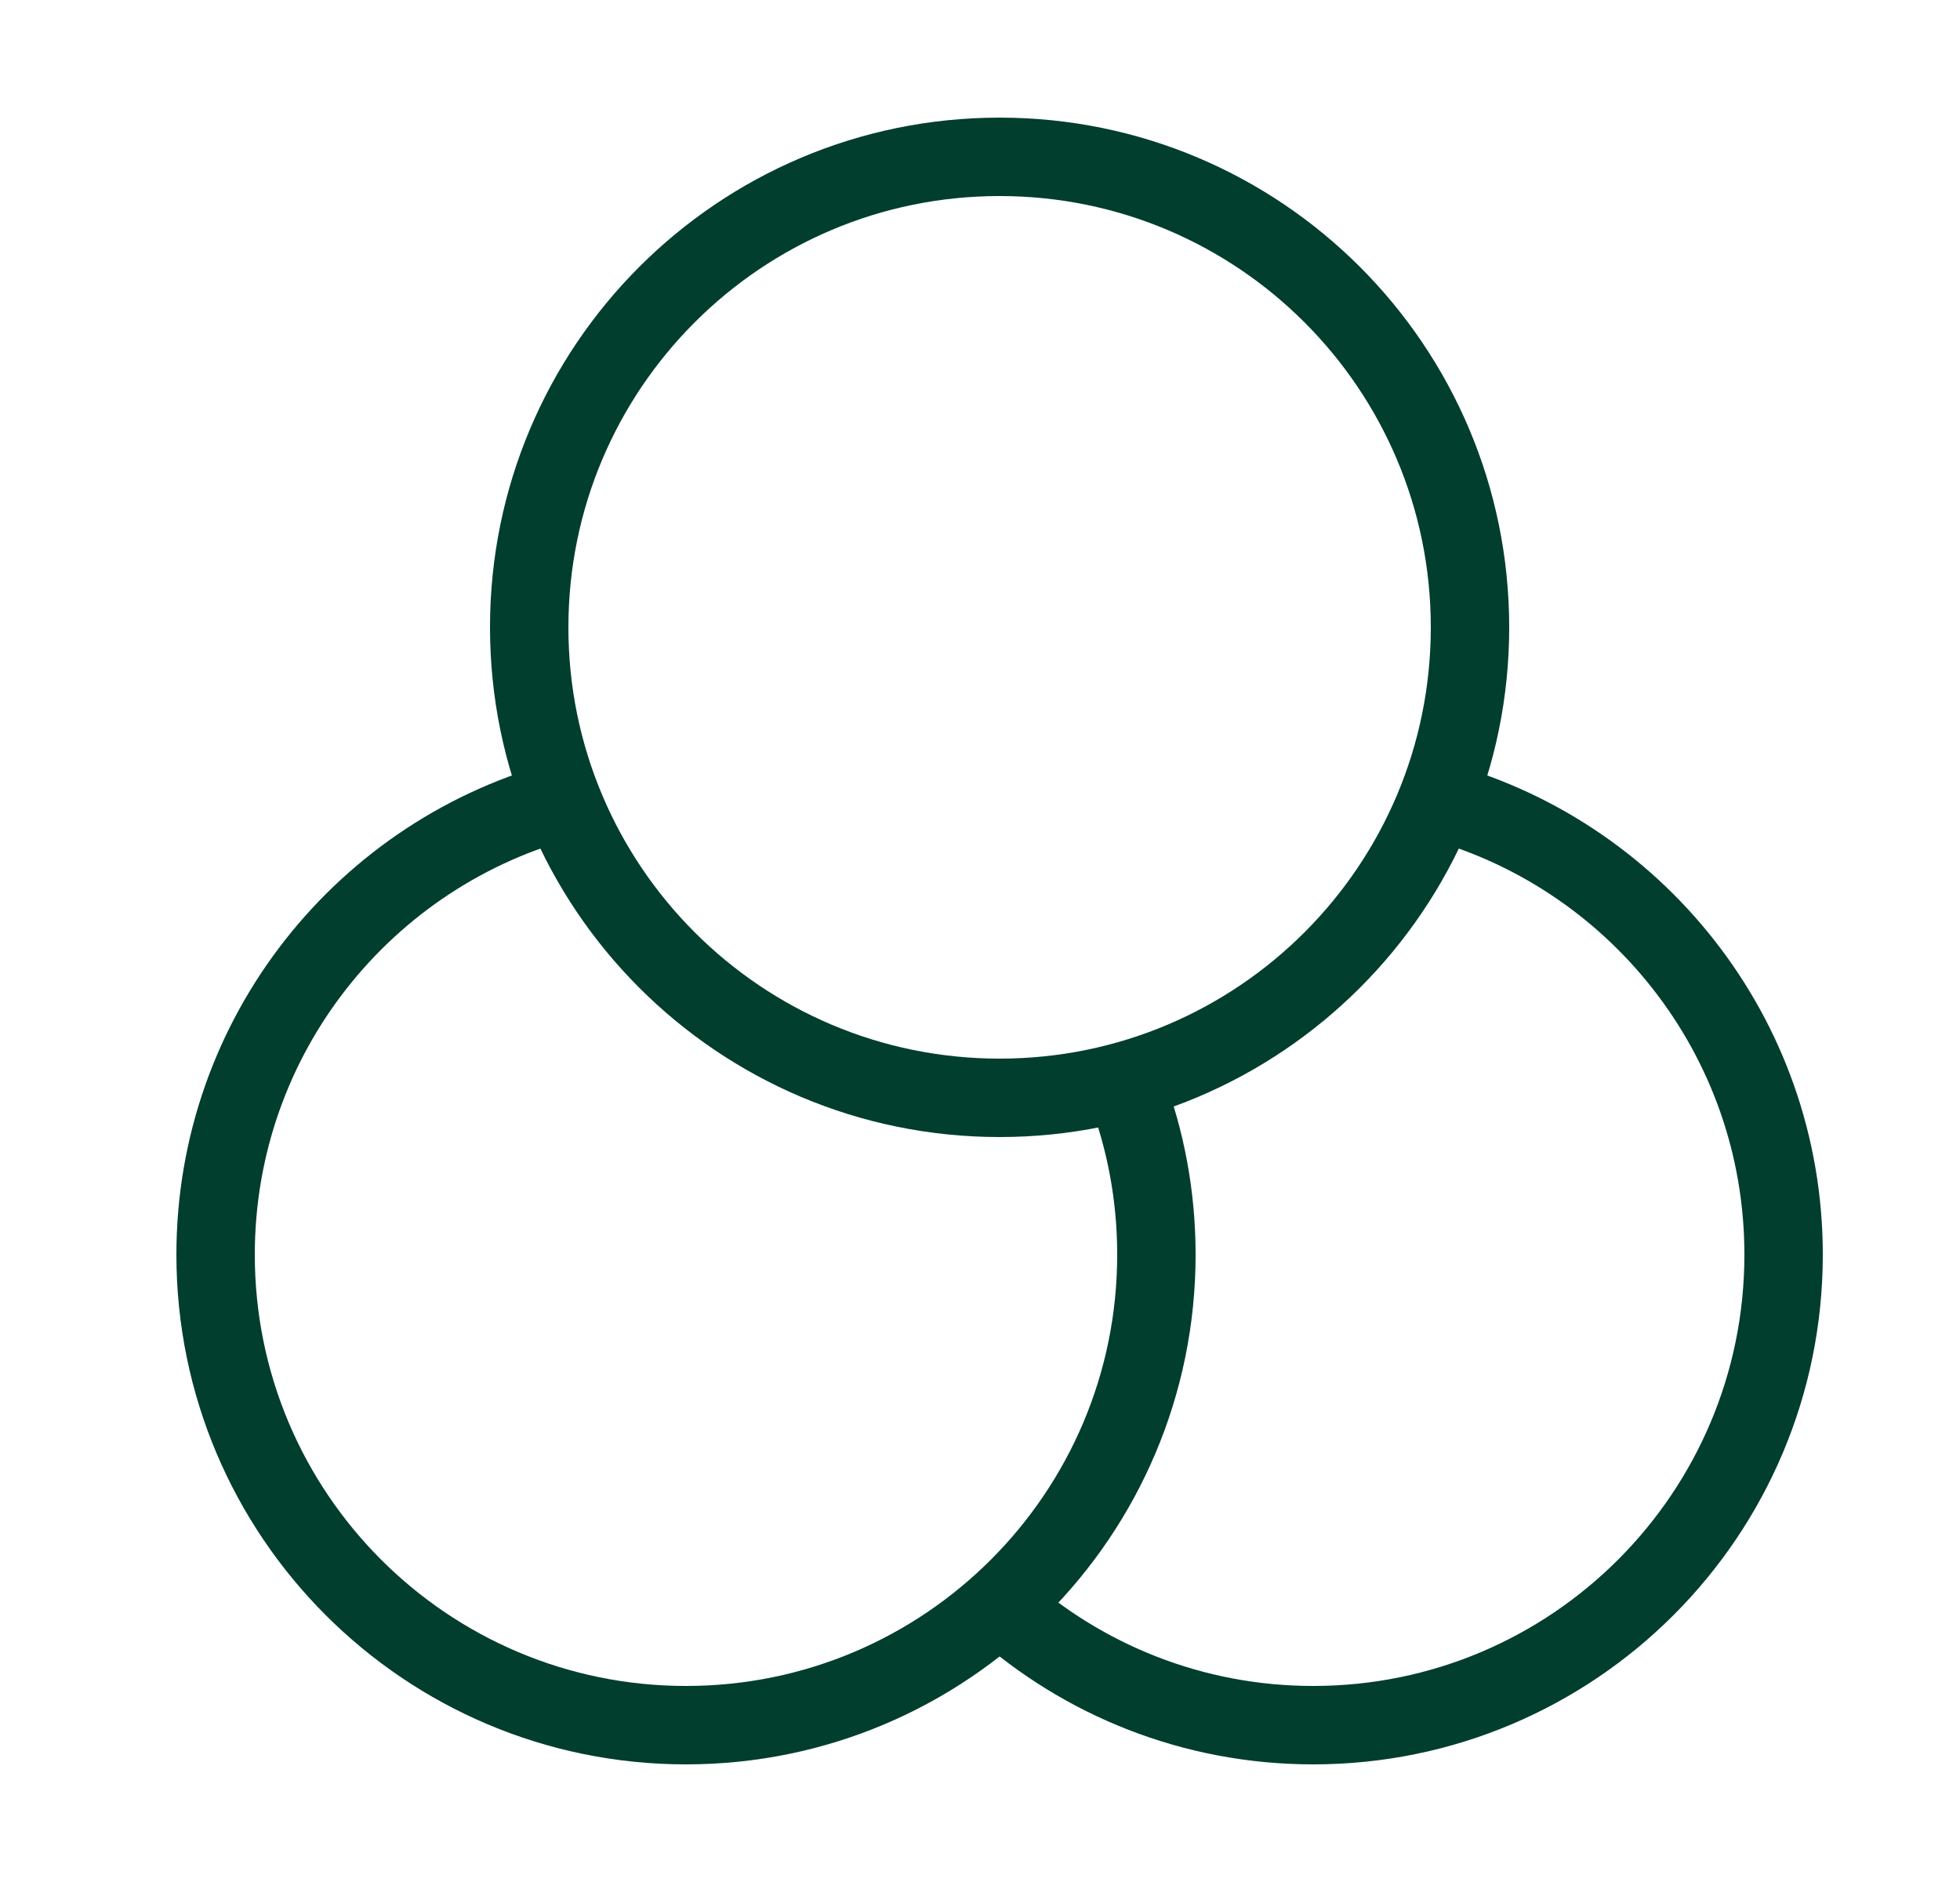
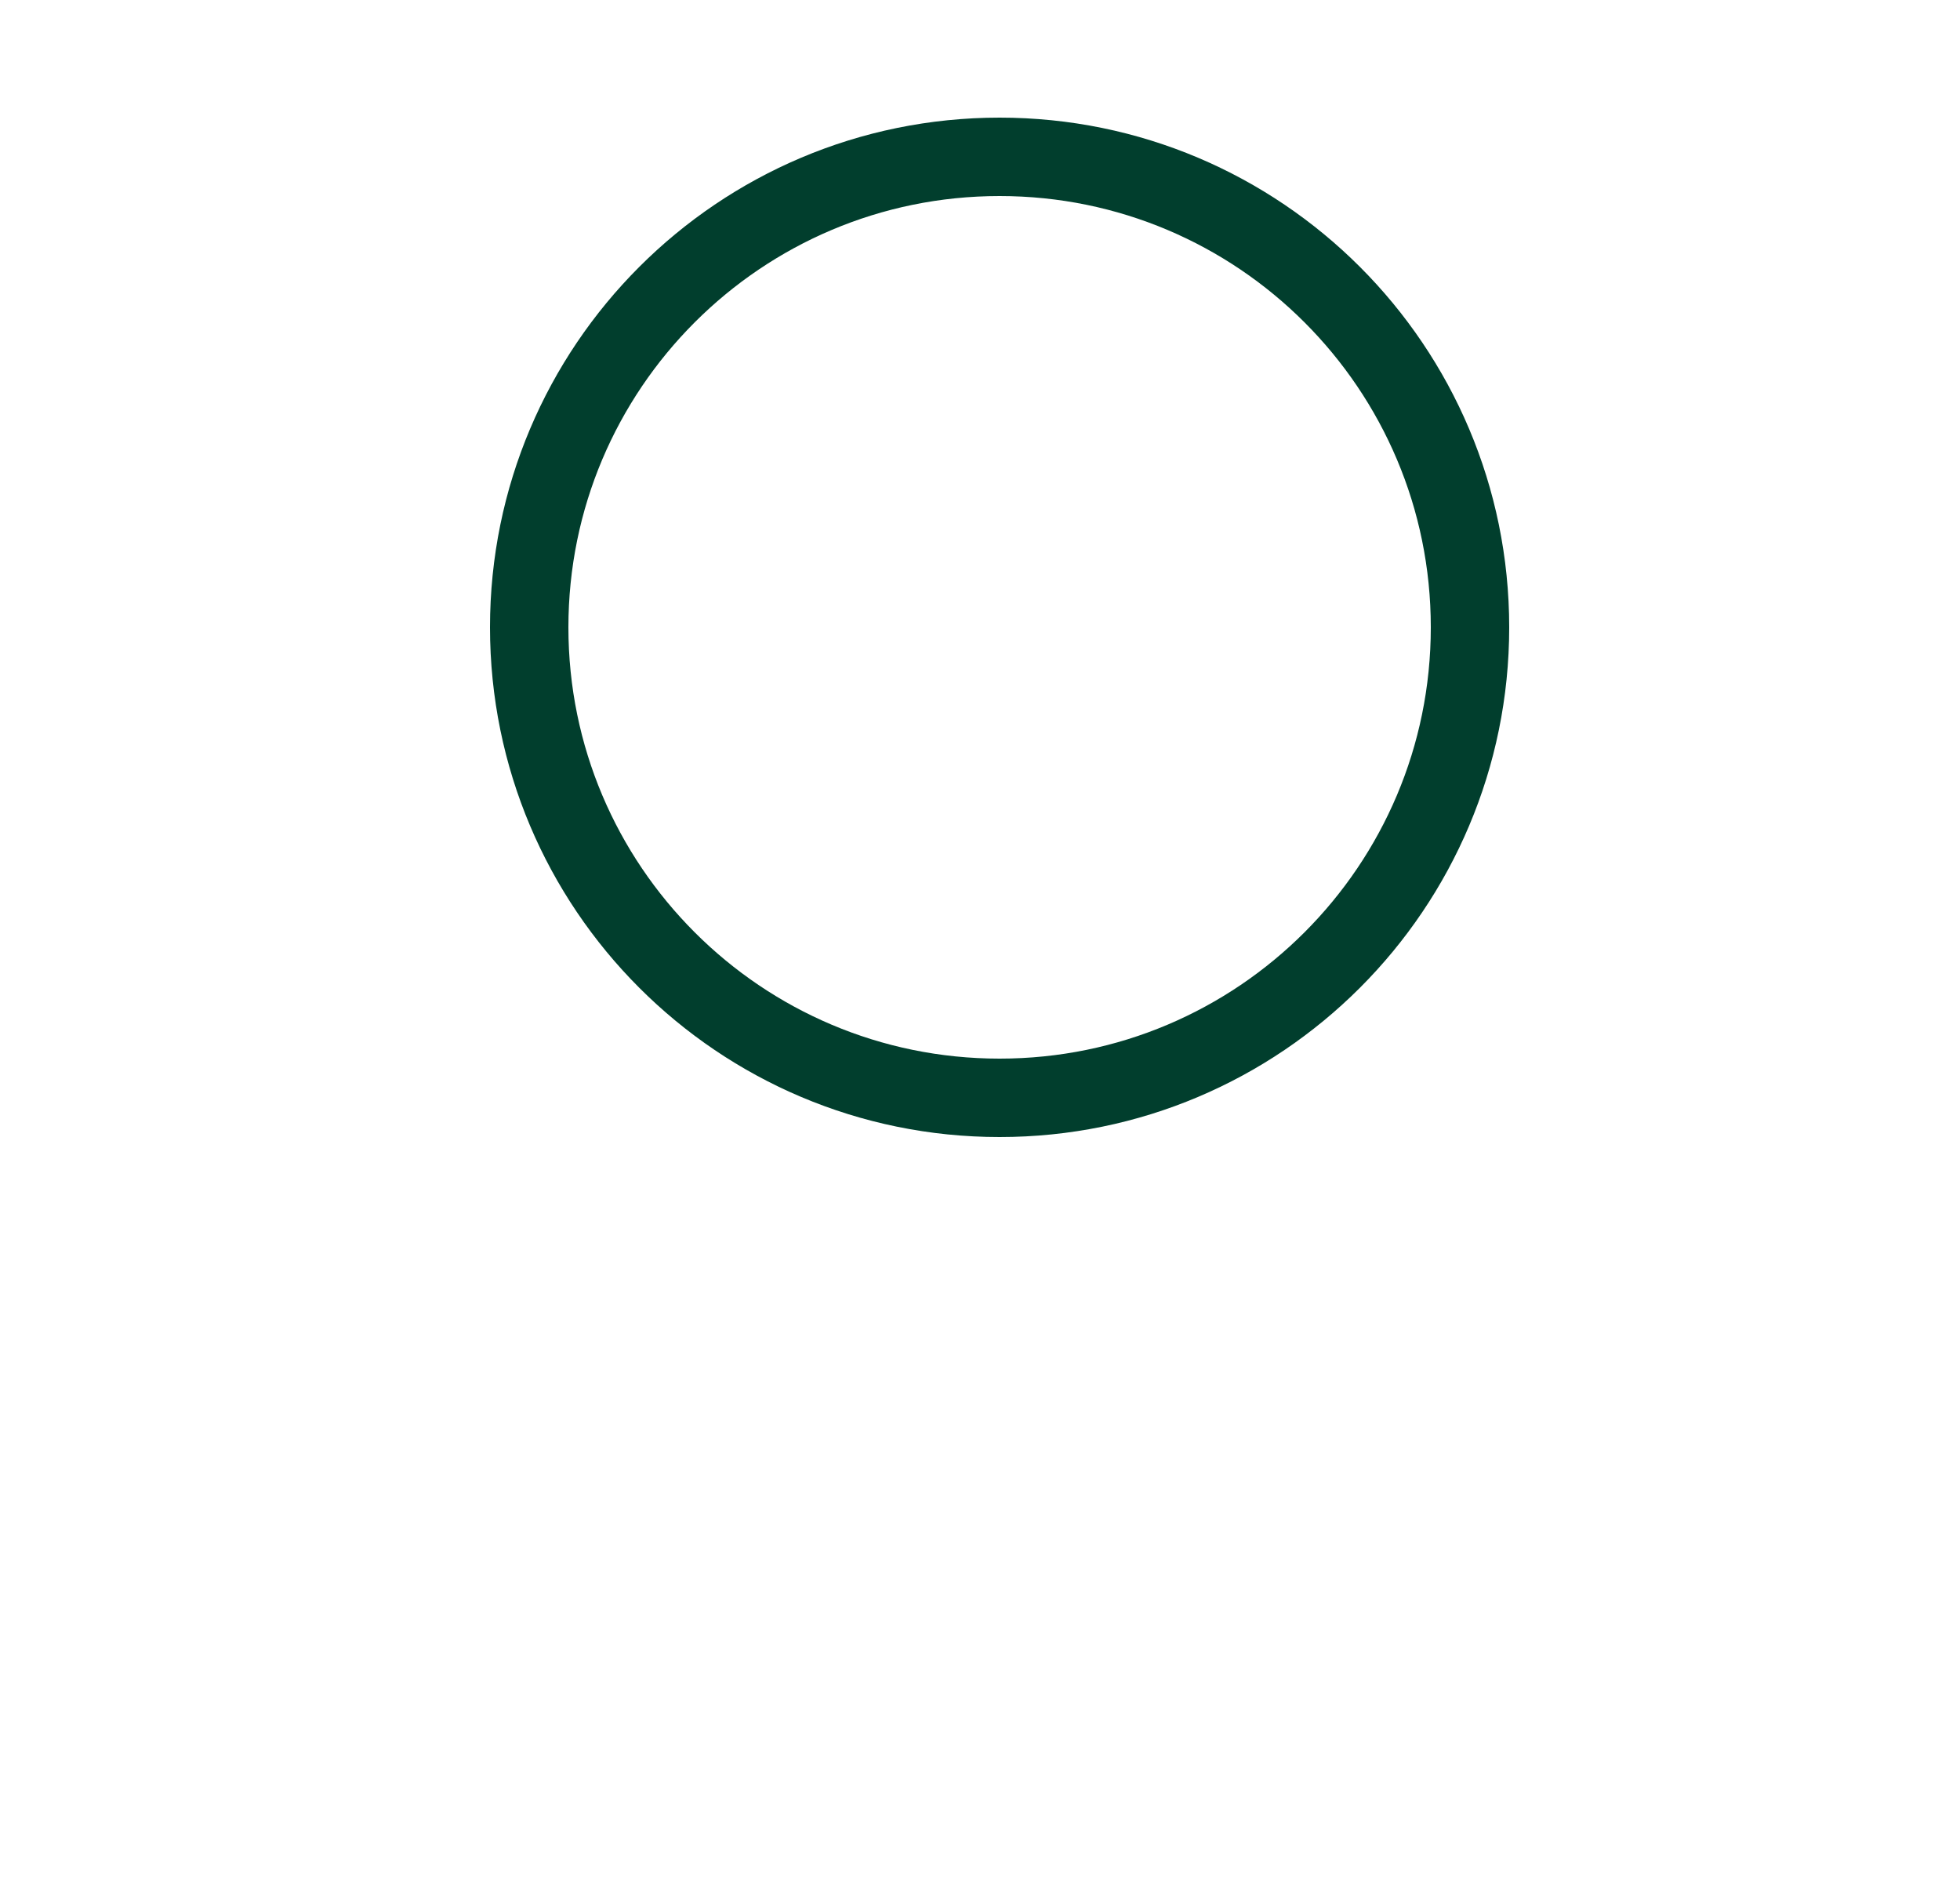
<svg xmlns="http://www.w3.org/2000/svg" fill="none" viewBox="0 0 25 24" height="24" width="25">
  <path stroke="#013E2D" d="M18.75 8C18.75 11.314 16.064 14 12.75 14C9.436 14 6.75 11.314 6.75 8C6.75 4.686 9.436 2 12.75 2C16.064 2 18.75 4.686 18.75 8Z" />
-   <path stroke="#013E2D" d="M7.25 10.189C4.662 10.855 2.75 13.204 2.75 16C2.75 19.314 5.436 22 8.75 22C12.064 22 14.75 19.314 14.75 16C14.75 15.245 14.611 14.523 14.356 13.858" />
-   <path stroke="#013E2D" d="M12.75 20.472C13.812 21.422 15.213 22 16.75 22C20.064 22 22.75 19.314 22.75 16C22.75 13.204 20.838 10.855 18.25 10.189" />
</svg>